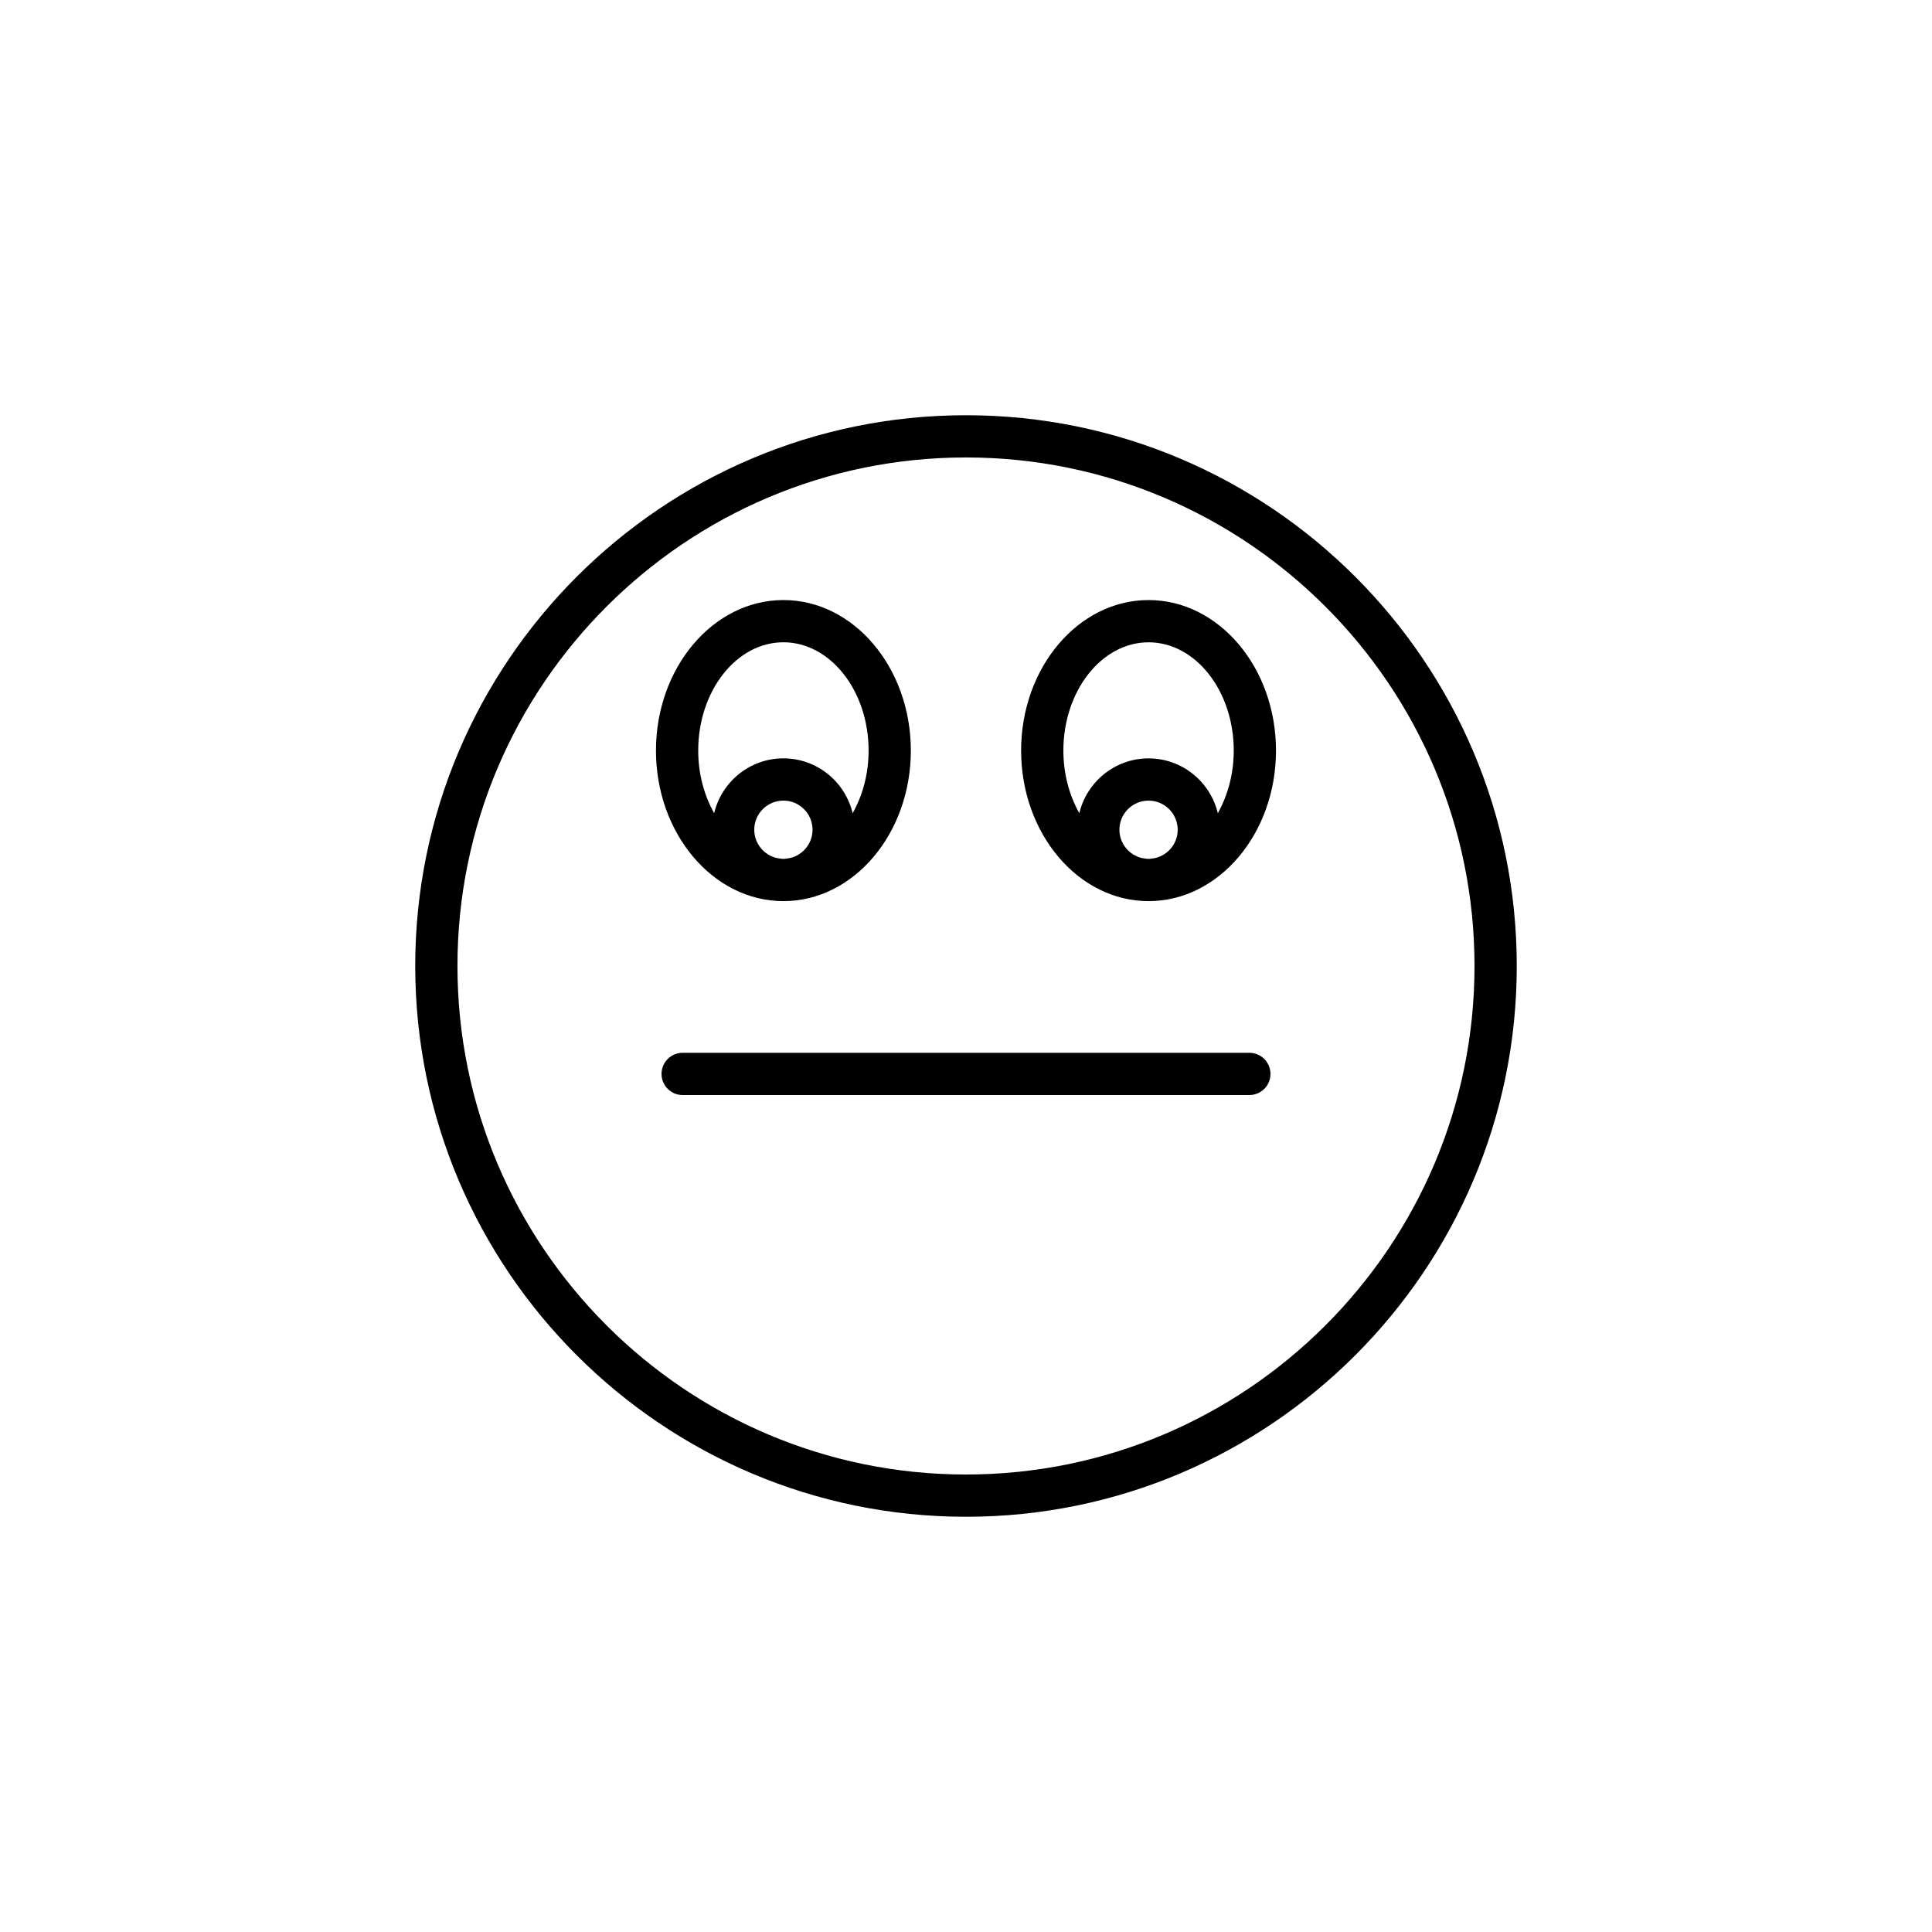
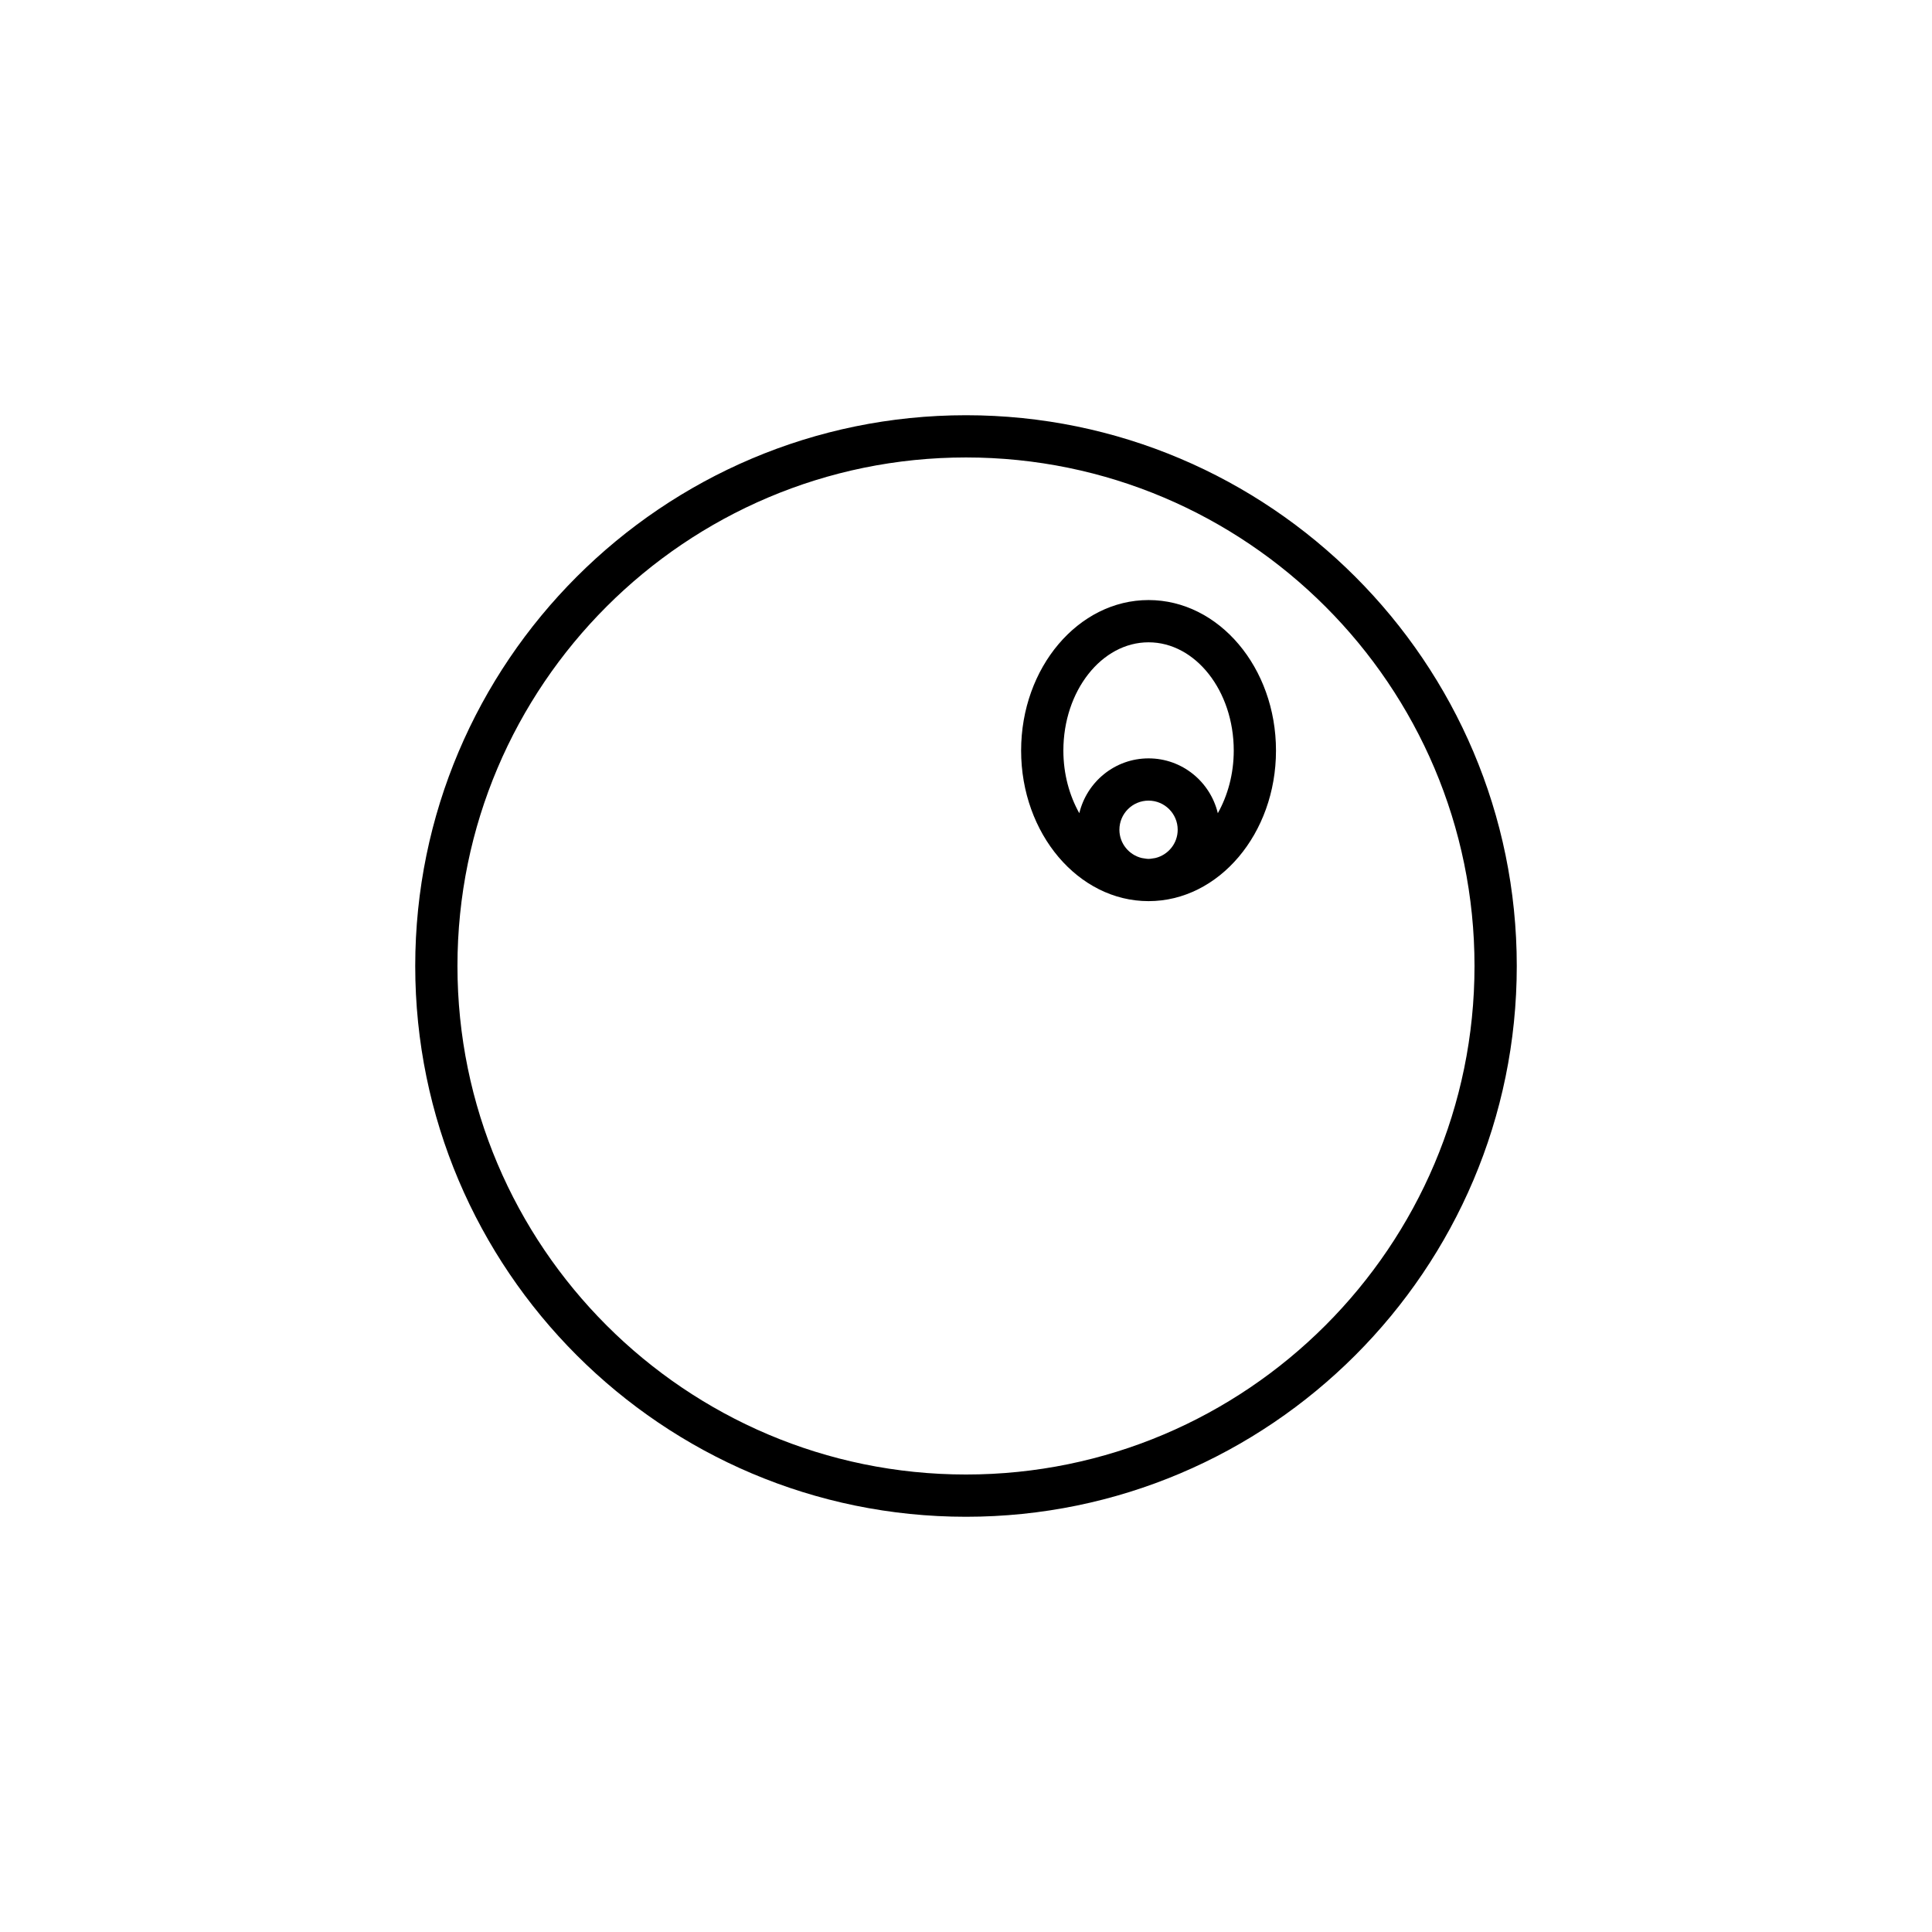
<svg xmlns="http://www.w3.org/2000/svg" fill="#000000" width="800px" height="800px" version="1.1" viewBox="144 144 512 512">
  <g>
-     <path d="m475.09 423h-150.18c-3.09 0-5.598 2.504-5.598 5.598s2.508 5.598 5.598 5.598h150.18c3.09 0 5.598-2.504 5.598-5.598s-2.508-5.598-5.598-5.598z" />
    <path d="m400 254.04c-80.484 0-145.96 65.48-145.96 145.96s65.477 145.96 145.96 145.96c80.48 0 145.96-65.48 145.96-145.96 0-80.477-65.477-145.96-145.96-145.96zm0 280.72c-74.309 0-134.77-60.457-134.77-134.77 0-74.305 60.457-134.76 134.77-134.76s134.76 60.457 134.76 134.77-60.453 134.76-134.76 134.76z" />
-     <path d="m351.61 382.81c18.621 0 33.773-17.898 33.773-39.895 0-21.996-15.152-39.895-33.773-39.895-18.621 0-33.77 17.898-33.77 39.895 0 21.996 15.148 39.895 33.77 39.895zm1.789-11.426c-0.602 0.062-1.176 0.23-1.789 0.23s-1.188-0.168-1.789-0.23c-3.394-0.812-5.934-3.856-5.934-7.496 0-4.258 3.465-7.719 7.723-7.719 4.258 0 7.723 3.461 7.723 7.719 0 3.641-2.539 6.684-5.934 7.496zm-1.789-57.172c12.449 0 22.578 12.875 22.578 28.699 0 6.195-1.586 11.898-4.223 16.59-1.988-8.312-9.438-14.531-18.355-14.531-8.914 0-16.363 6.219-18.352 14.531-2.633-4.695-4.223-10.398-4.223-16.59 0-15.824 10.125-28.699 22.574-28.699z" />
    <path d="m448.38 303.02c-18.621 0-33.773 17.898-33.773 39.895 0 21.996 15.152 39.895 33.773 39.895 18.621 0 33.77-17.898 33.77-39.895 0.004-21.996-15.145-39.895-33.77-39.895zm1.789 68.367c-0.602 0.062-1.176 0.23-1.789 0.23-0.613 0-1.188-0.168-1.789-0.23-3.394-0.812-5.938-3.856-5.938-7.496 0-4.258 3.465-7.719 7.723-7.719 4.258 0 7.723 3.461 7.723 7.719 0.004 3.641-2.535 6.684-5.93 7.496zm16.566-11.879c-1.988-8.312-9.438-14.531-18.352-14.531-8.918 0-16.367 6.219-18.355 14.531-2.633-4.695-4.223-10.398-4.223-16.59 0-15.824 10.129-28.699 22.578-28.699s22.574 12.875 22.574 28.699c-0.004 6.191-1.59 11.895-4.223 16.59z" />
  </g>
</svg>